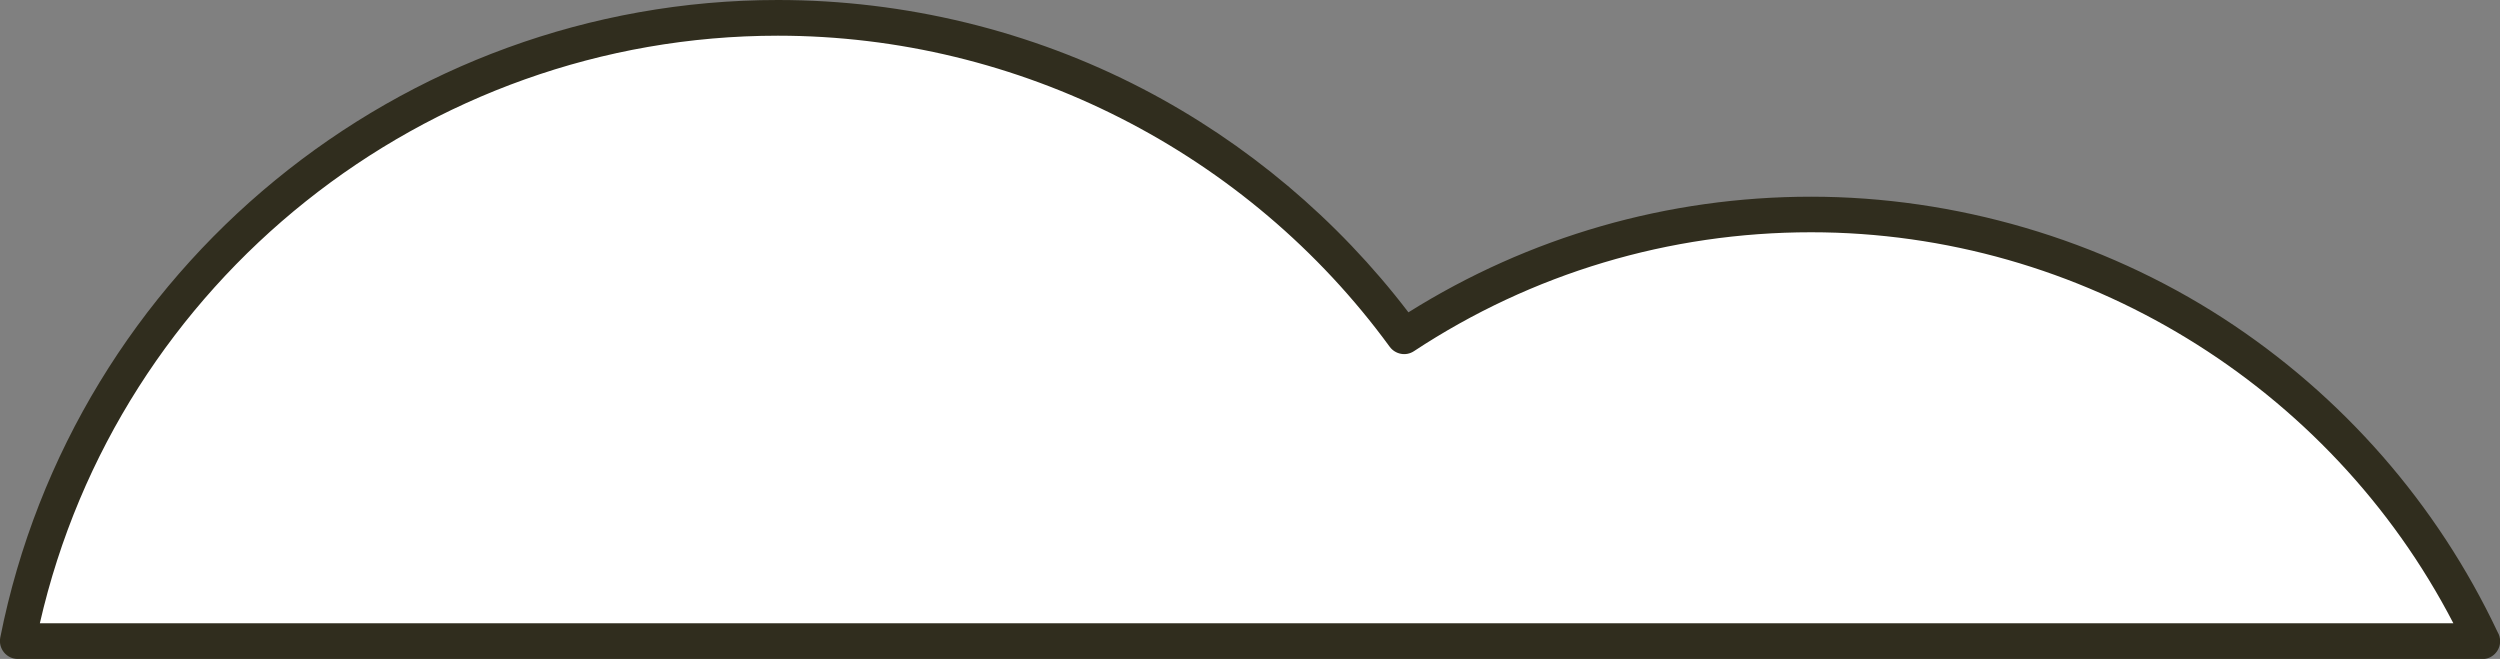
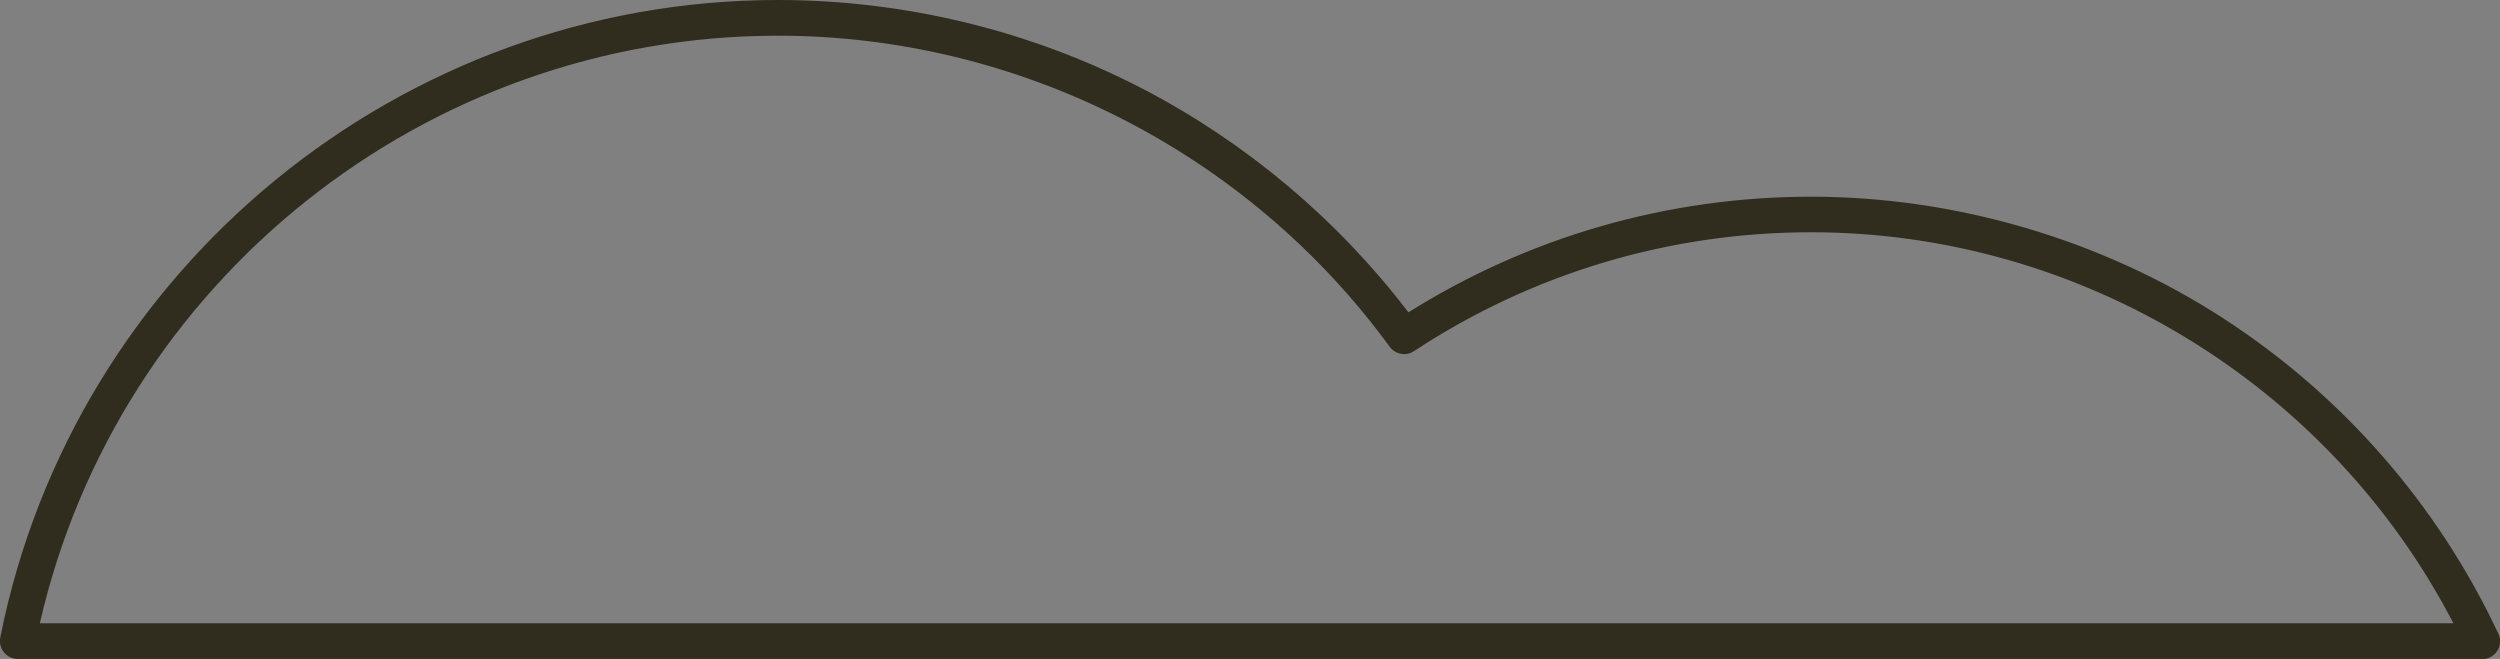
<svg xmlns="http://www.w3.org/2000/svg" id="_圖層_2" viewBox="0 0 198.91 52.43">
  <rect x="0" y="0" width="198.91" height="52.43" fill="#808080" stroke="none" />
  <defs>
    <style>.cls-1{fill:#fff;}.cls-1,.cls-2{stroke-width:0px;}.cls-2{fill:#302d1e;}</style>
  </defs>
  <g id="CON01_850">
    <g id="BG">
      <g id="_雲">
-         <path class="cls-1" d="m61.89,1.42C31.97,1.42,7.03,22.74,1.42,51.01h196.07c-9.4-20.05-29.77-33.95-53.39-33.95-11.96,0-23.09,3.57-32.38,9.69C100.5,11.4,82.36,1.42,61.89,1.42Z" />
        <path class="cls-2" d="m197.49,52.43s0,0,0,0H1.42c-.42,0-.83-.19-1.1-.52-.27-.33-.38-.76-.3-1.18C5.86,21.34,31.88,0,61.89,0c10.1,0,20.14,2.44,29.04,7.07,8.22,4.27,15.5,10.4,21.13,17.78,9.6-6.02,20.64-9.2,32.04-9.2s23.03,3.35,32.8,9.68c9.47,6.14,17.01,14.77,21.82,24.96.13.21.2.46.2.73,0,.78-.64,1.42-1.42,1.42ZM3.17,49.59h192.03c-9.83-18.97-29.64-31.11-51.1-31.11-11.29,0-22.21,3.27-31.6,9.46-.63.42-1.48.26-1.93-.35C99.25,12.09,81.05,2.84,61.89,2.84,33.81,2.84,9.39,22.4,3.17,49.59Z" />
      </g>
    </g>
  </g>
</svg>